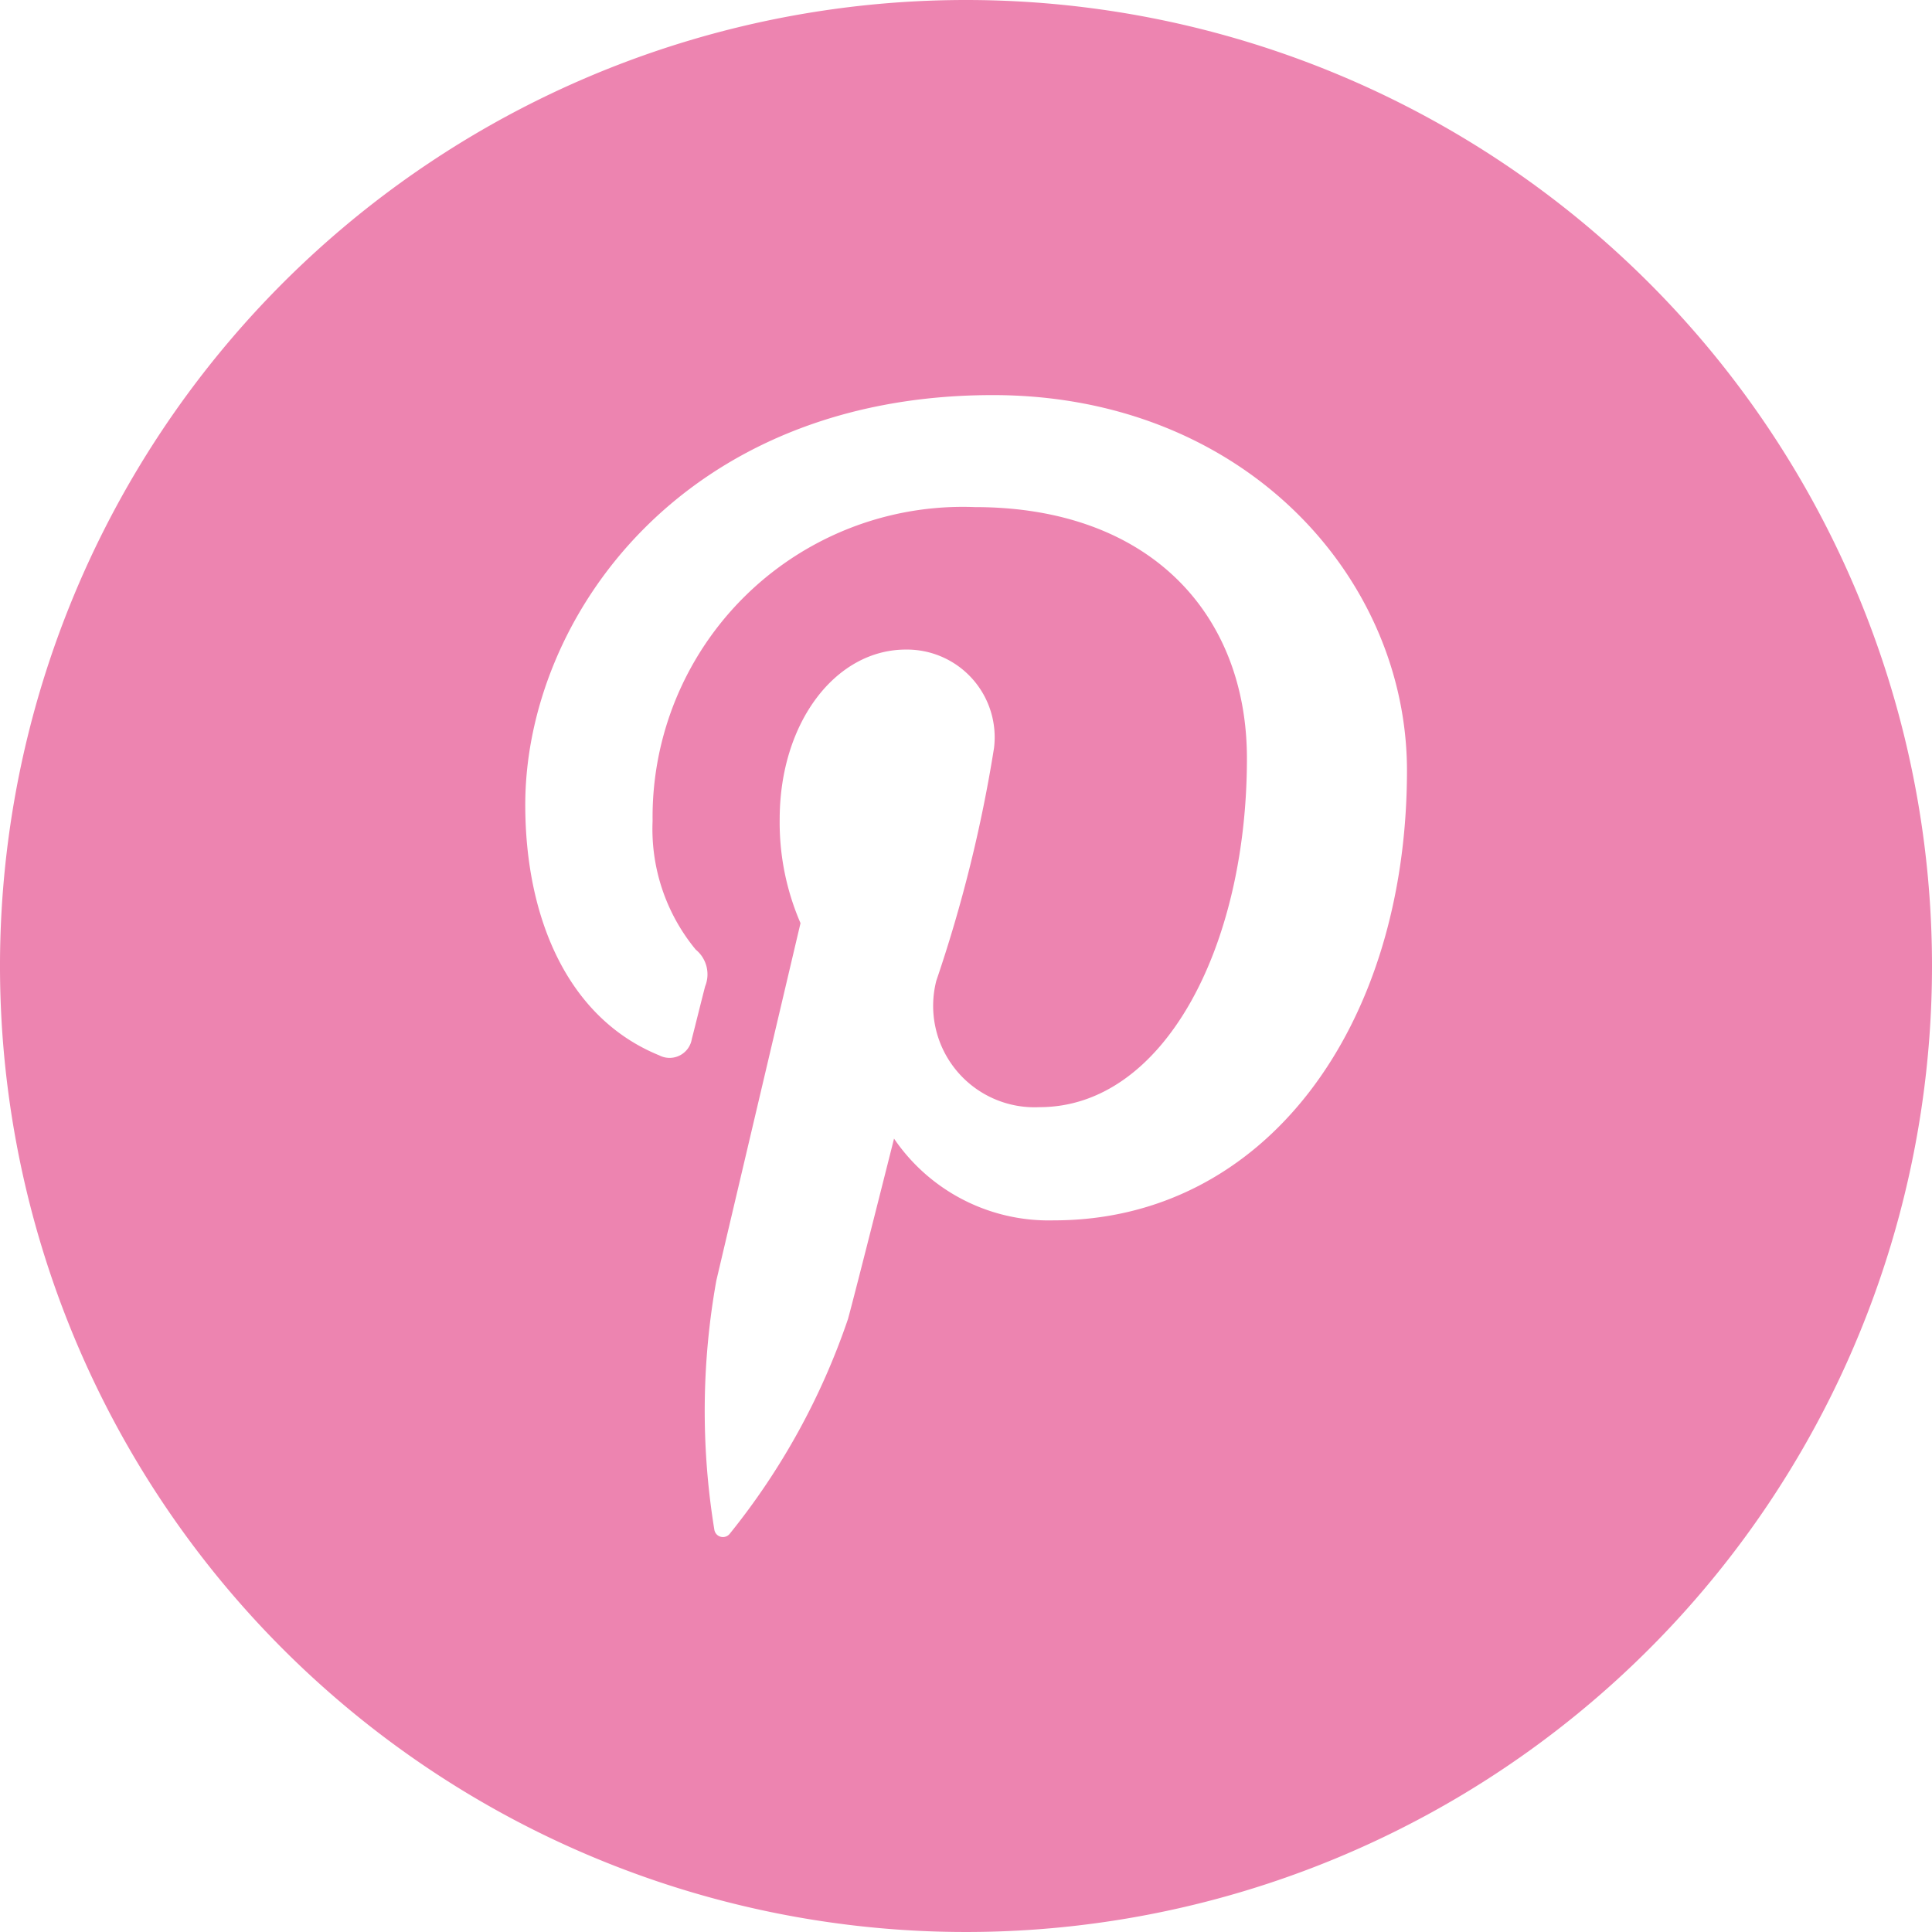
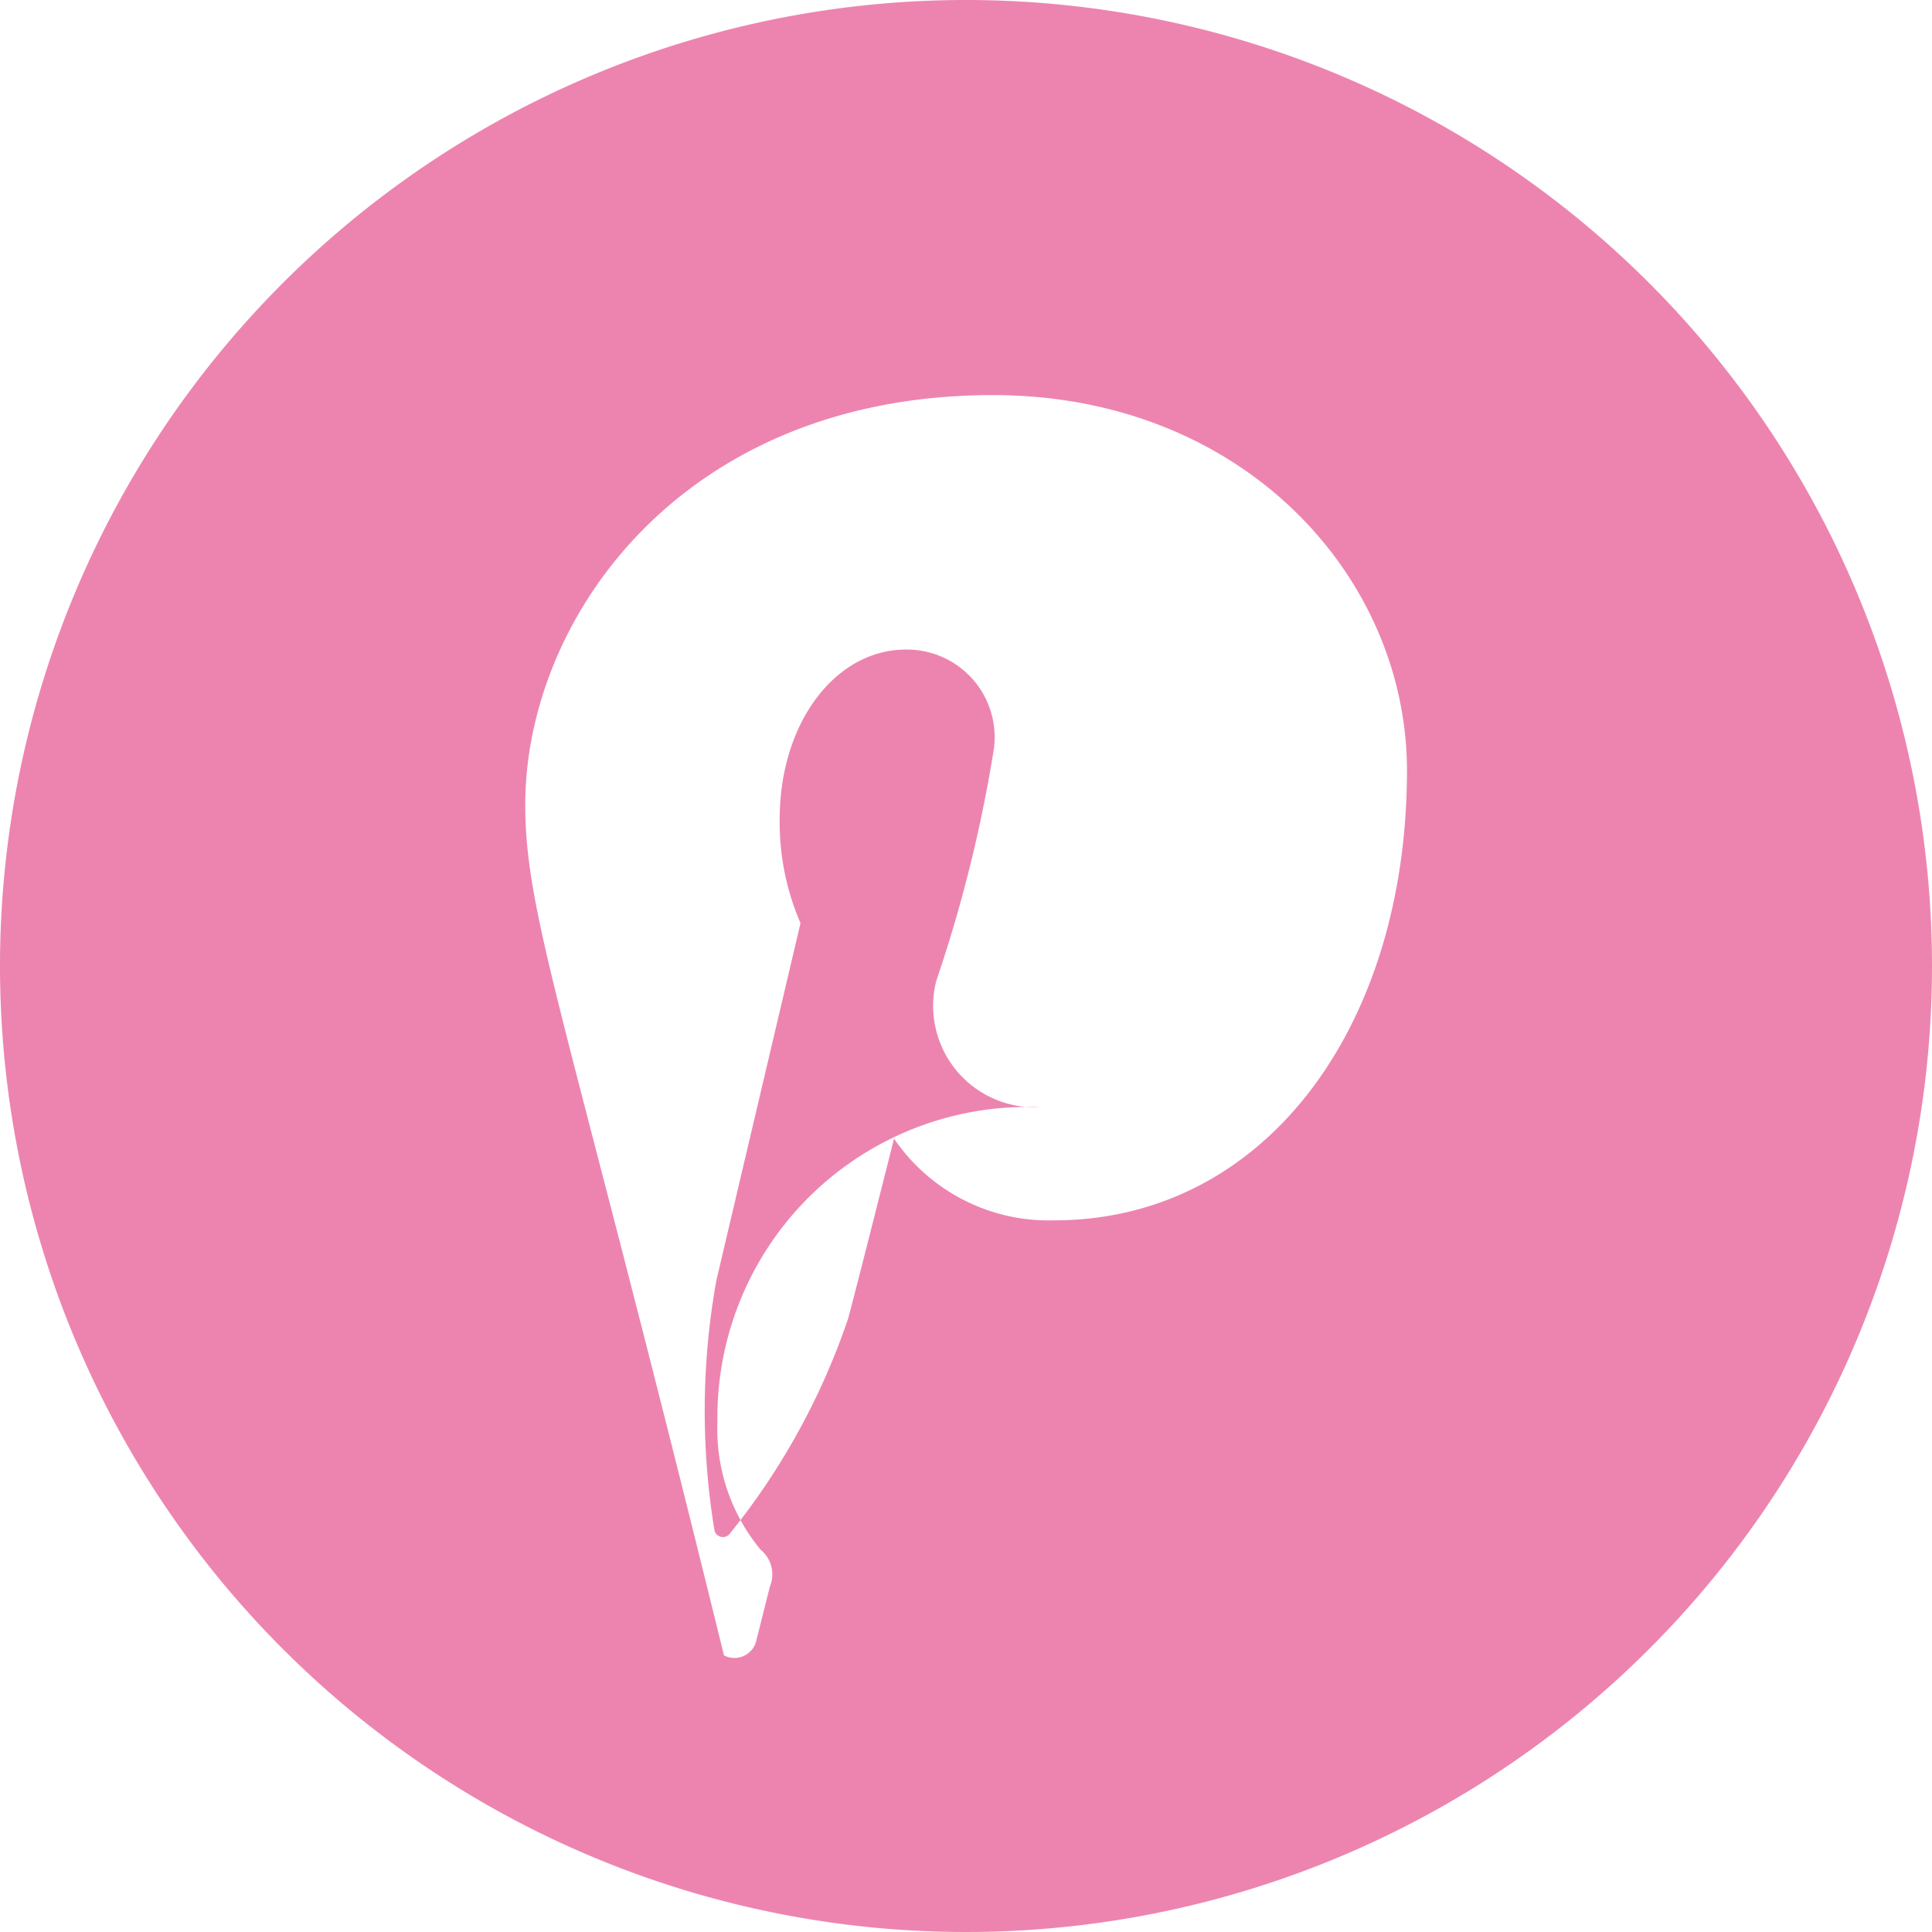
<svg xmlns="http://www.w3.org/2000/svg" width="32" height="32" viewBox="0 0 32 32">
-   <path id="_367600_pinterest_gallery_photos_social_icon" data-name="367600_pinterest_gallery_photos_social_icon" d="M62,46.531a16,16,0,1,0,16,16A16,16,0,0,0,62,46.531Zm1.455,20.213a3.1,3.1,0,0,1-2.647-1.354s-.629,2.5-.762,2.986a11.61,11.61,0,0,1-1.956,3.555.144.144,0,0,1-.258-.062,12.215,12.215,0,0,1,.033-4.129l1.394-5.919a4.189,4.189,0,0,1-.345-1.719c0-1.61.931-2.812,2.089-2.812a1.453,1.453,0,0,1,1.461,1.631,23.314,23.314,0,0,1-.956,3.855,1.68,1.68,0,0,0,1.71,2.093c2.053,0,3.435-2.644,3.435-5.776,0-2.381-1.6-4.163-4.509-4.163a5.138,5.138,0,0,0-5.335,5.2,3.135,3.135,0,0,0,.715,2.13.528.528,0,0,1,.156.606c-.053.2-.171.681-.221.872a.373.373,0,0,1-.542.272C55.4,63.392,54.7,61.73,54.7,59.861c0-3.086,2.6-6.786,7.744-6.786,4.138,0,6.86,3,6.86,6.223C69.3,63.56,66.939,66.744,63.455,66.744Z" transform="translate(-46 -46.531)" fill="#ed84b0" fill-rule="evenodd" />
+   <path id="_367600_pinterest_gallery_photos_social_icon" data-name="367600_pinterest_gallery_photos_social_icon" d="M62,46.531a16,16,0,1,0,16,16A16,16,0,0,0,62,46.531Zm1.455,20.213a3.1,3.1,0,0,1-2.647-1.354s-.629,2.5-.762,2.986a11.61,11.61,0,0,1-1.956,3.555.144.144,0,0,1-.258-.062,12.215,12.215,0,0,1,.033-4.129l1.394-5.919a4.189,4.189,0,0,1-.345-1.719c0-1.61.931-2.812,2.089-2.812a1.453,1.453,0,0,1,1.461,1.631,23.314,23.314,0,0,1-.956,3.855,1.68,1.68,0,0,0,1.71,2.093a5.138,5.138,0,0,0-5.335,5.2,3.135,3.135,0,0,0,.715,2.13.528.528,0,0,1,.156.606c-.053.2-.171.681-.221.872a.373.373,0,0,1-.542.272C55.4,63.392,54.7,61.73,54.7,59.861c0-3.086,2.6-6.786,7.744-6.786,4.138,0,6.86,3,6.86,6.223C69.3,63.56,66.939,66.744,63.455,66.744Z" transform="translate(-46 -46.531)" fill="#ed84b0" fill-rule="evenodd" />
</svg>